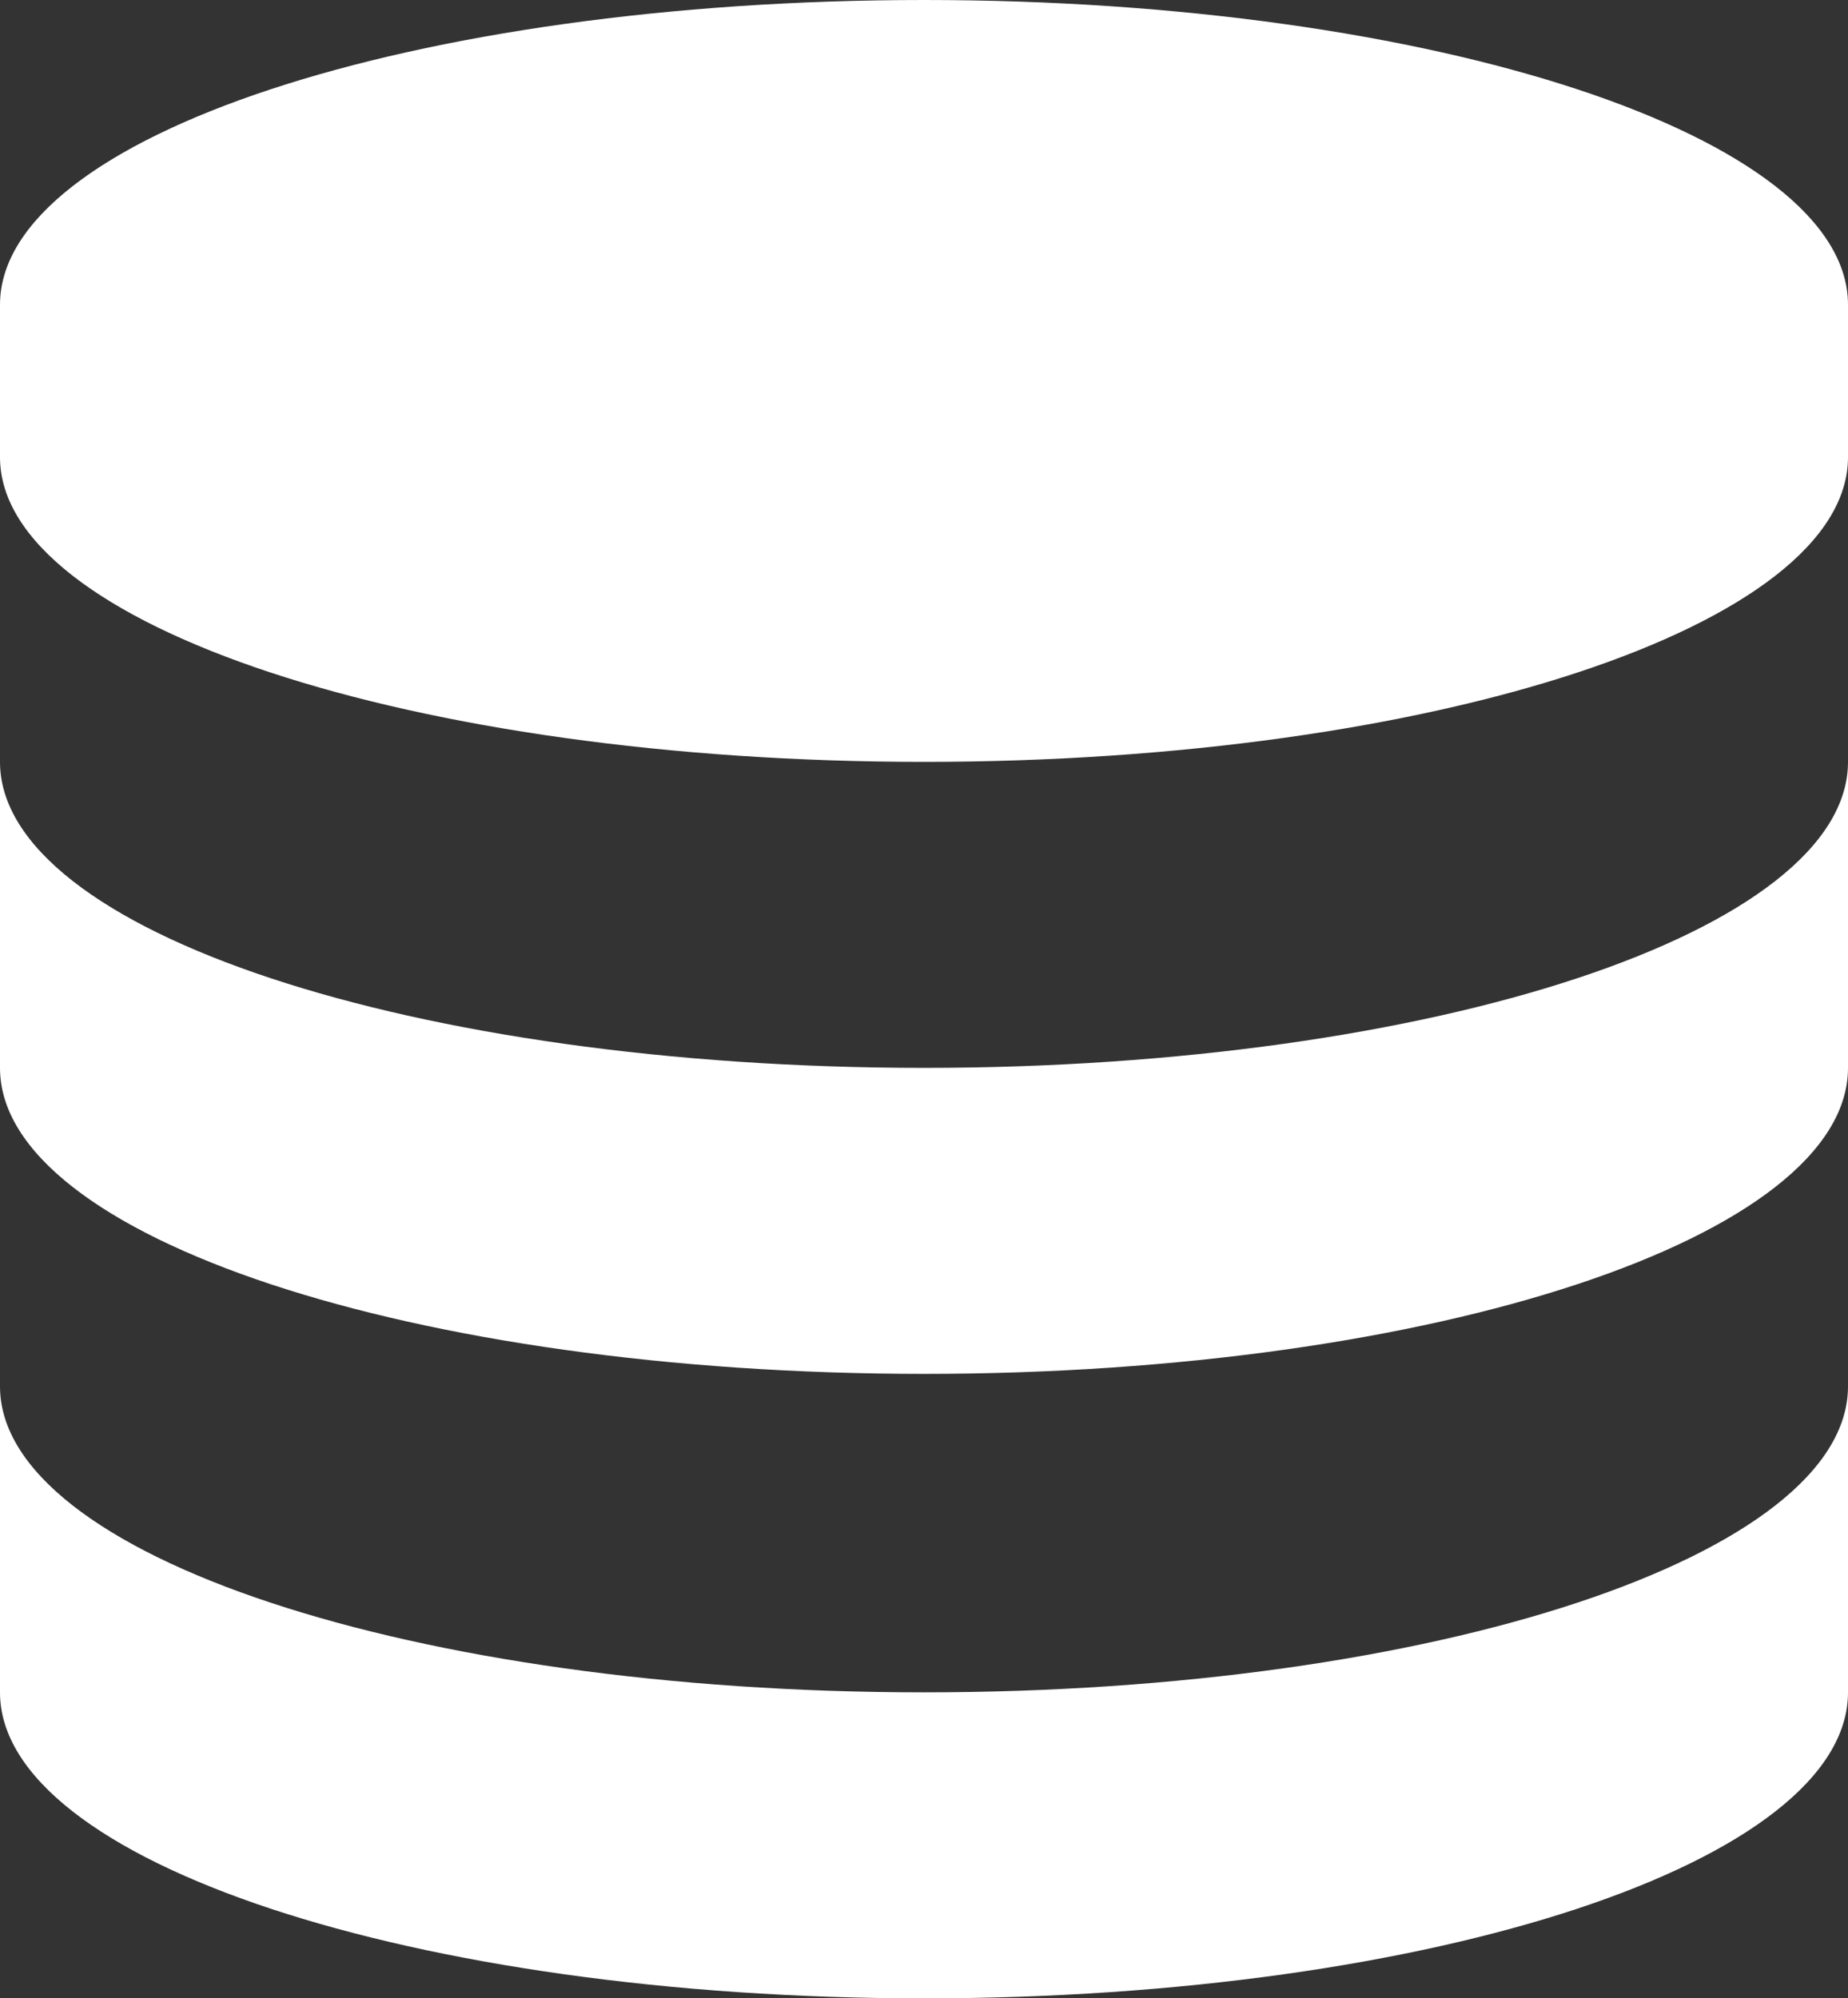
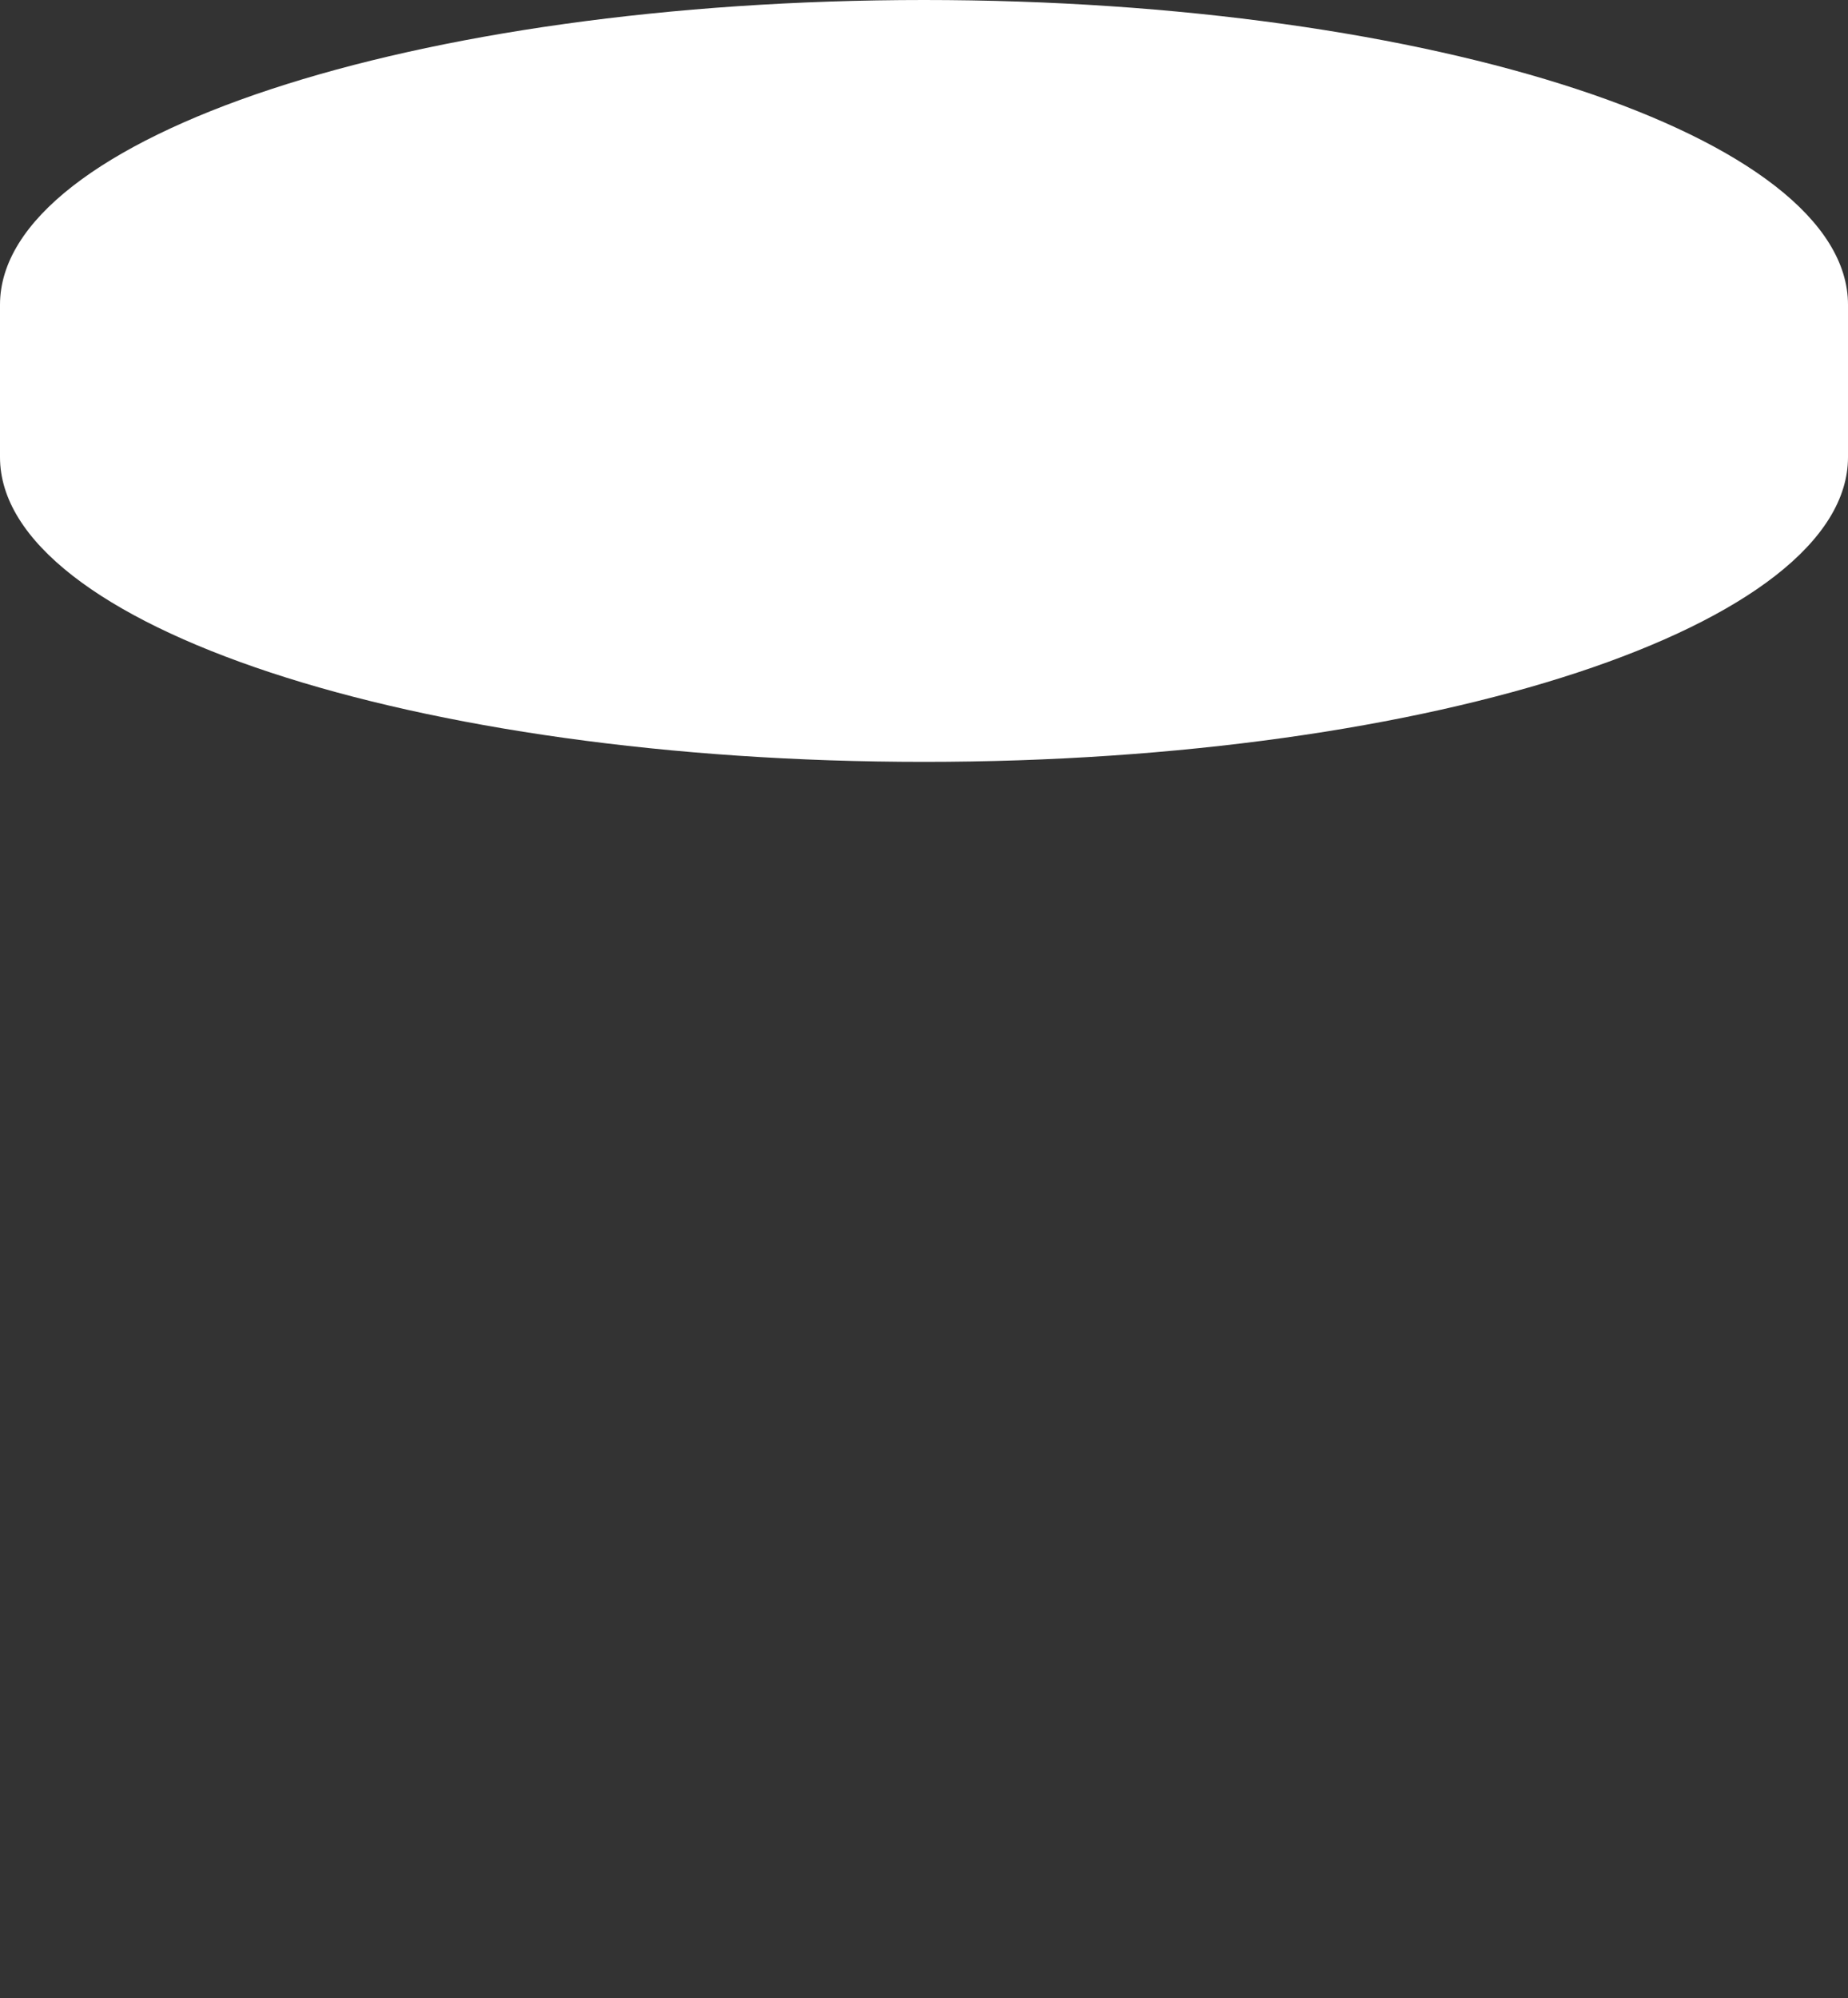
<svg xmlns="http://www.w3.org/2000/svg" width="86px" height="93px" viewBox="0 0 86 93" version="1.1">
  <rect x="0" y="0" width="86" height="93" fill="#333333" stroke="none" />
  <title>3052B5D0-CF2C-45E1-BD24-81A446A49A0E</title>
  <desc>Created with sketchtool.</desc>
  <defs />
  <g id="Page-1" stroke="none" stroke-width="1" fill="none" fill-rule="evenodd">
    <g id="Desktop" transform="translate(-250, -1958)" fill="#FFFFFF" fill-rule="nonzero">
      <g id="Section-3---Icons" transform="translate(0, 1766)">
        <g id="Icons" transform="translate(168, 190)">
          <g id="database" transform="translate(0, 2)">
            <g id="icon_database" transform="translate(82, 0)">
-               <path d="M43,78.759 C19.257,78.759 0,72.38 0,64.519 L0,78.759 C0,86.62 19.257,93 43,93 C66.743,93 86,86.62 86,78.759 L86,64.519 C86,72.38 66.743,78.759 43,78.759 Z" id="Shape" />
              <path d="M43,0 C19.257,0 0,6.354 0,14.182 L0,21.274 C0,29.102 19.257,35.456 43,35.456 C66.743,35.456 86,29.102 86,21.274 L86,14.182 C86,6.354 66.743,0 43,0 Z" id="Shape" />
-               <path d="M43,49.697 C19.257,49.697 0,43.317 0,35.456 L0,49.697 C0,57.558 19.257,63.938 43,63.938 C66.743,63.938 86,57.558 86,49.697 L86,35.456 C86,43.317 66.743,49.697 43,49.697 Z" id="Shape" />
            </g>
          </g>
        </g>
      </g>
    </g>
  </g>
</svg>